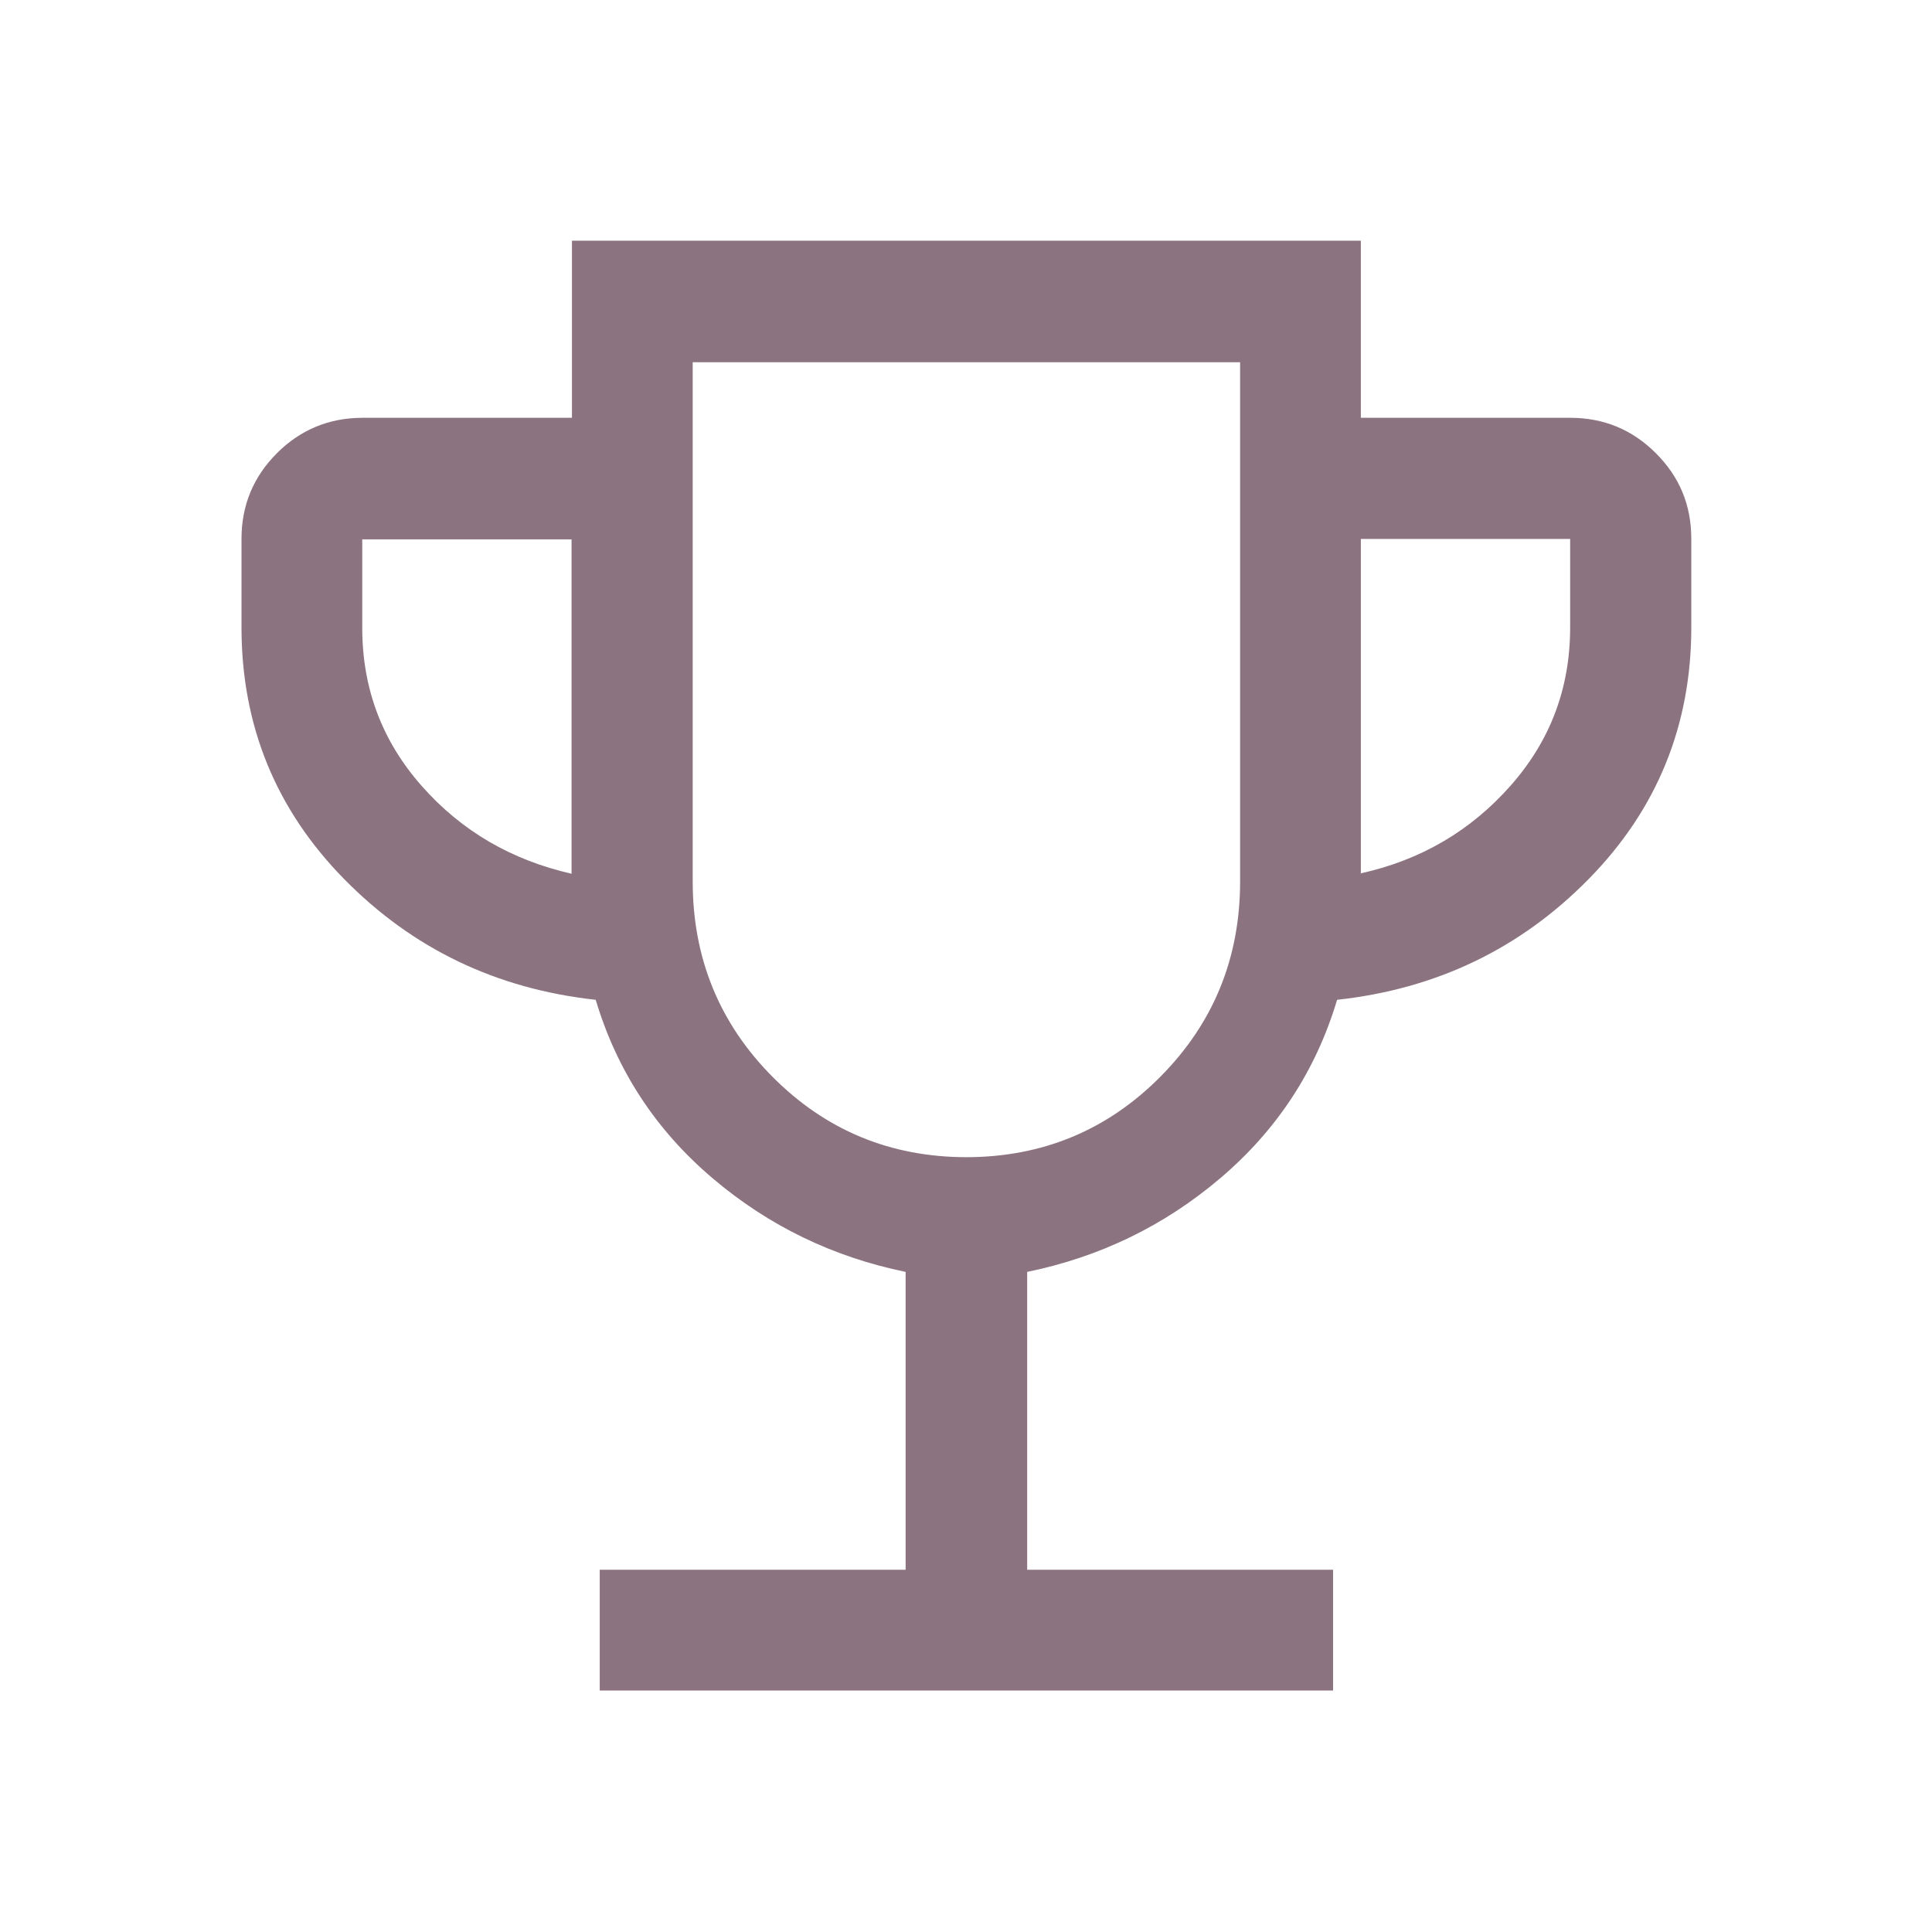
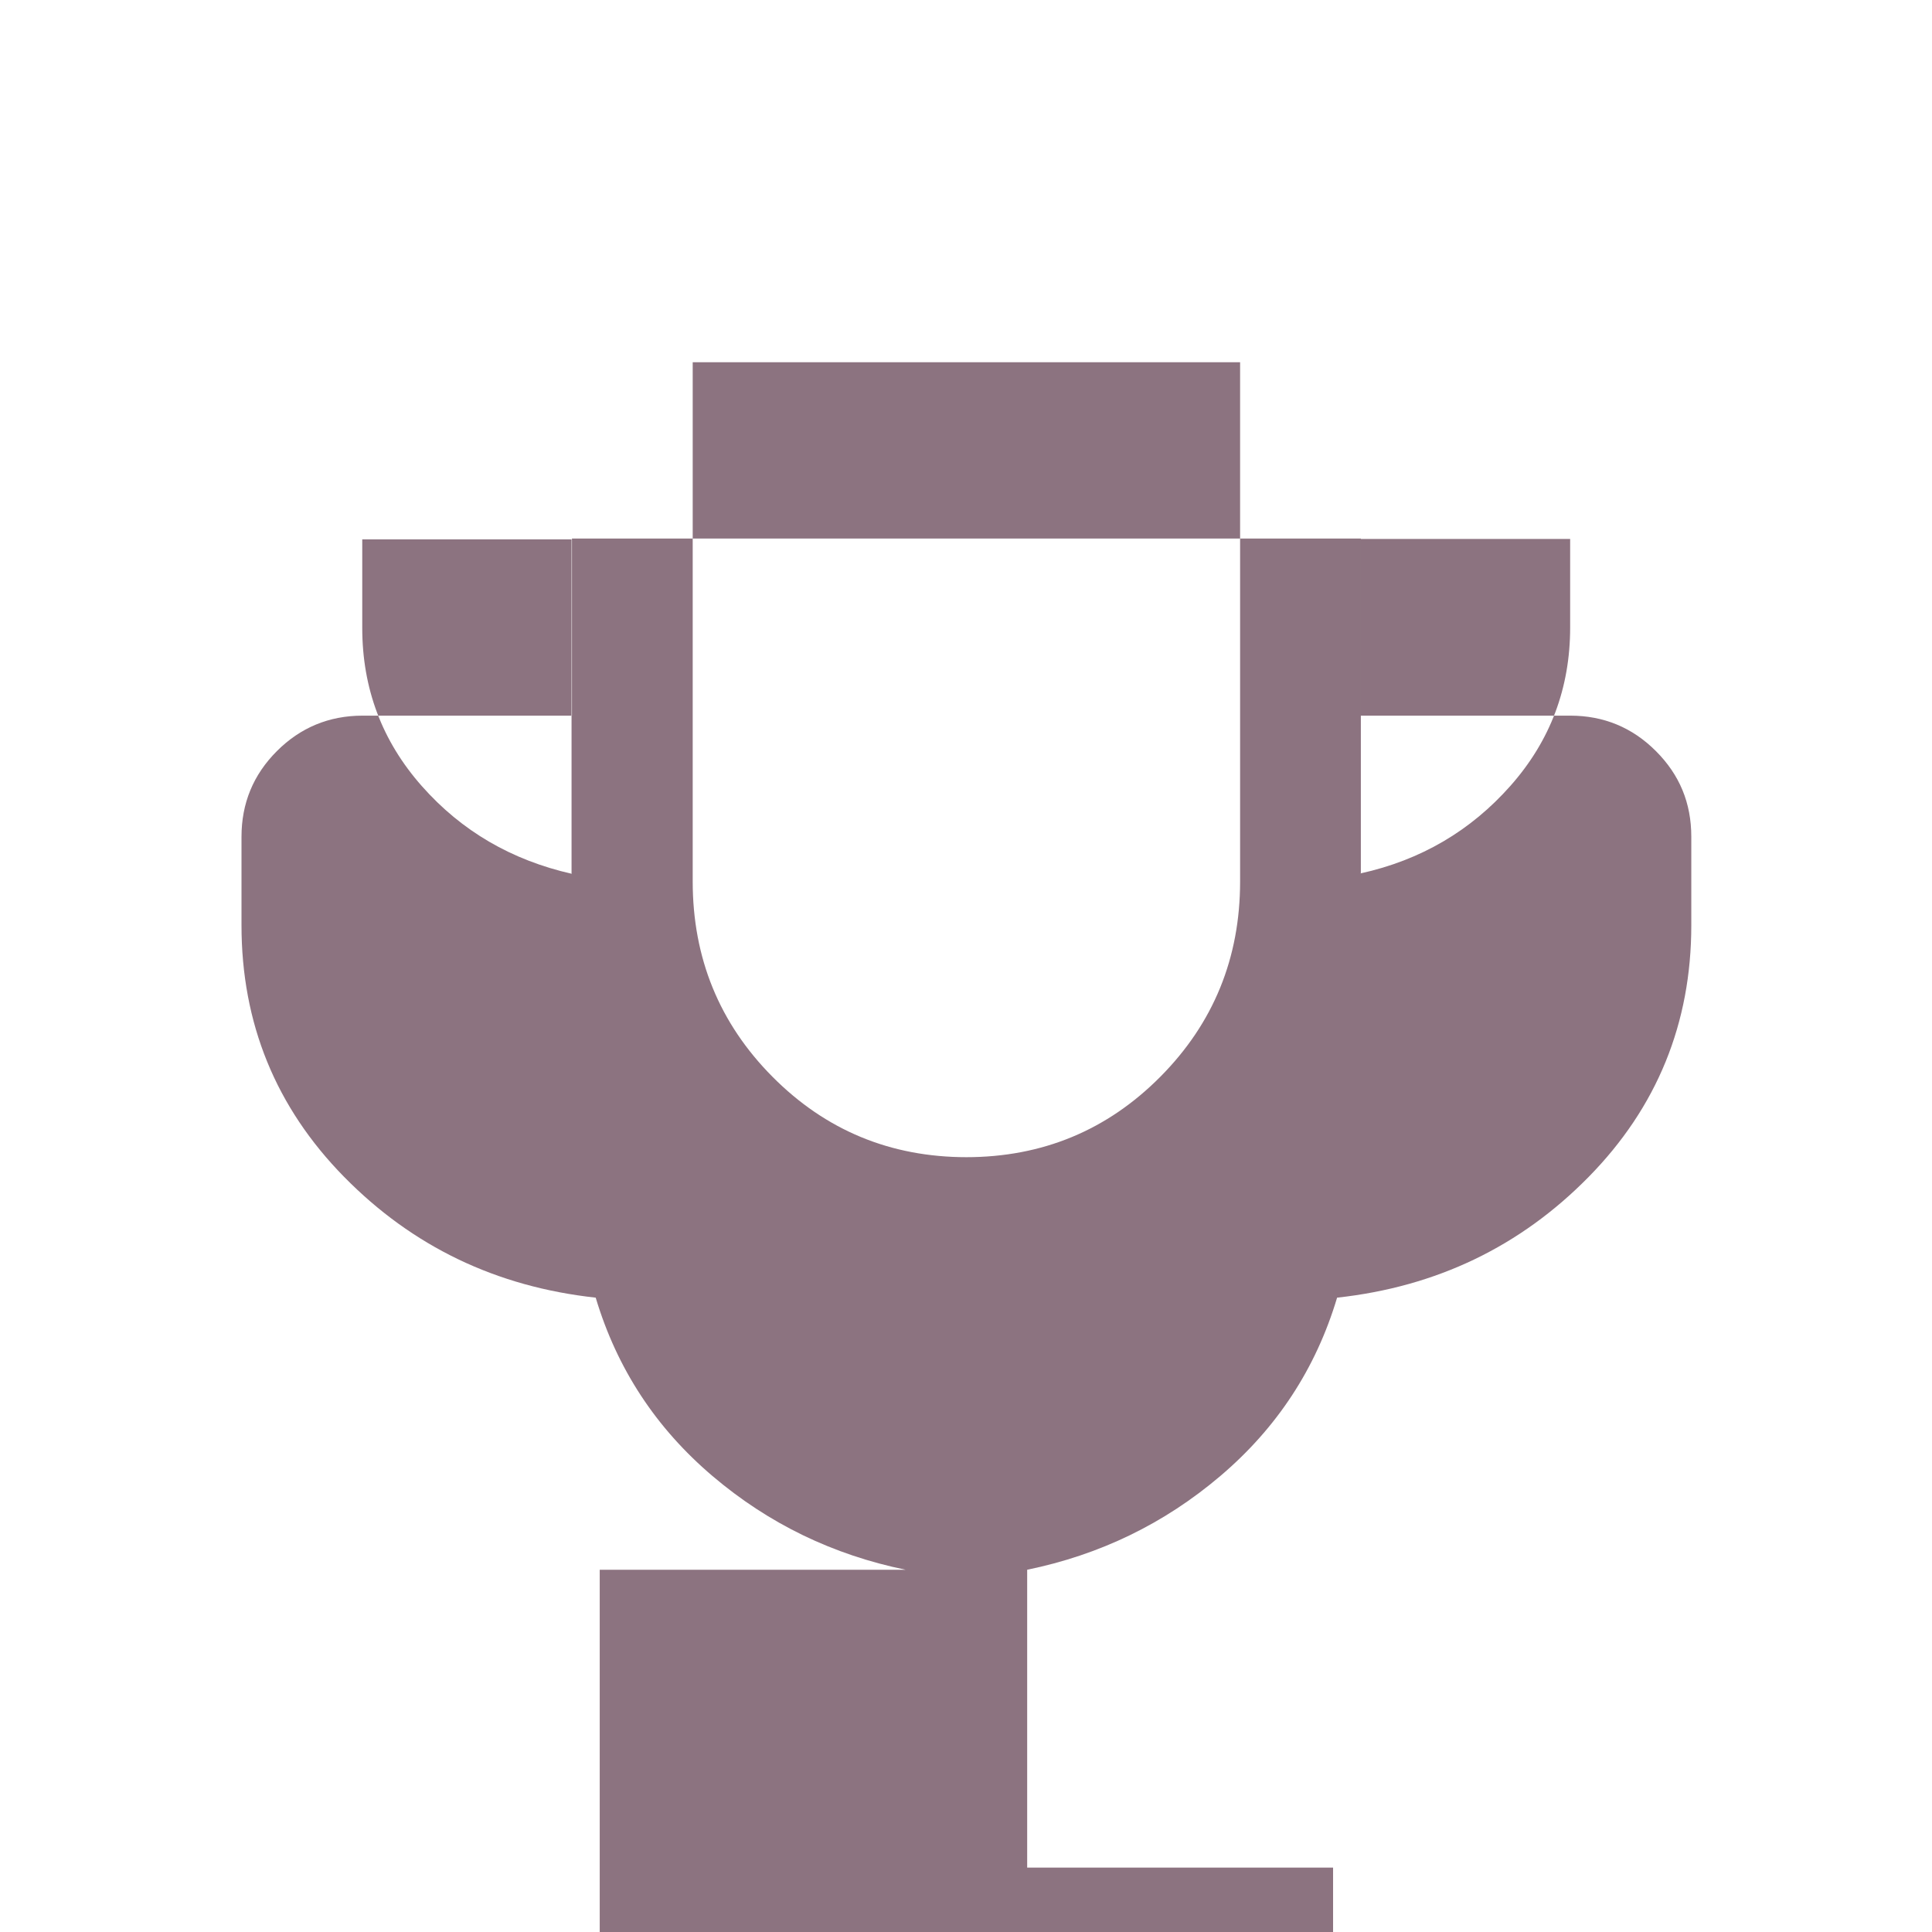
<svg xmlns="http://www.w3.org/2000/svg" id="Ebene_1" data-name="Ebene 1" viewBox="0 0 48 48">
  <defs>
    <style>
      .cls-1 {
        fill: #8c7380;
      }
    </style>
  </defs>
-   <path class="cls-1" d="M14.9,42v-3h7.6v-7.4c-1.8-.37-3.4-1.14-4.8-2.33s-2.37-2.66-2.9-4.43c-2.47-.27-4.55-1.27-6.25-3-1.7-1.73-2.55-3.82-2.55-6.25v-2.2c0-.83.29-1.54.88-2.13.58-.58,1.29-.88,2.13-.88h5.2v-4.4h19.6v4.4h5.2c.83,0,1.54.29,2.13.88s.88,1.29.88,2.13v2.2c0,2.43-.85,4.52-2.55,6.25-1.7,1.73-3.78,2.73-6.25,3-.53,1.77-1.5,3.24-2.9,4.43s-3,1.96-4.8,2.33v7.4h7.6v3H14.9ZM14.2,21.7v-8.3h-5.2v2.2c0,1.5.49,2.81,1.48,3.93s2.23,1.84,3.73,2.18ZM24,28.75c1.9,0,3.51-.67,4.83-2s1.98-2.95,1.98-4.85v-12.9h-13.6v12.9c0,1.9.66,3.52,1.98,4.85s2.93,2,4.83,2ZM33.8,21.7c1.5-.33,2.74-1.06,3.73-2.18s1.48-2.43,1.48-3.93v-2.2h-5.2v8.3Z" />
+   <path class="cls-1" d="M14.9,42v-3h7.6c-1.8-.37-3.4-1.14-4.8-2.33s-2.37-2.66-2.9-4.43c-2.47-.27-4.55-1.27-6.25-3-1.7-1.73-2.55-3.82-2.55-6.25v-2.2c0-.83.29-1.54.88-2.13.58-.58,1.29-.88,2.13-.88h5.2v-4.4h19.6v4.4h5.2c.83,0,1.54.29,2.13.88s.88,1.29.88,2.13v2.2c0,2.43-.85,4.52-2.55,6.25-1.7,1.73-3.78,2.73-6.25,3-.53,1.77-1.5,3.24-2.9,4.43s-3,1.96-4.8,2.33v7.4h7.6v3H14.9ZM14.2,21.7v-8.3h-5.2v2.2c0,1.5.49,2.81,1.48,3.93s2.23,1.84,3.73,2.18ZM24,28.75c1.9,0,3.51-.67,4.83-2s1.98-2.95,1.98-4.85v-12.9h-13.6v12.9c0,1.9.66,3.52,1.98,4.85s2.93,2,4.83,2ZM33.8,21.7c1.5-.33,2.74-1.06,3.73-2.18s1.48-2.43,1.48-3.93v-2.2h-5.2v8.3Z" />
</svg>